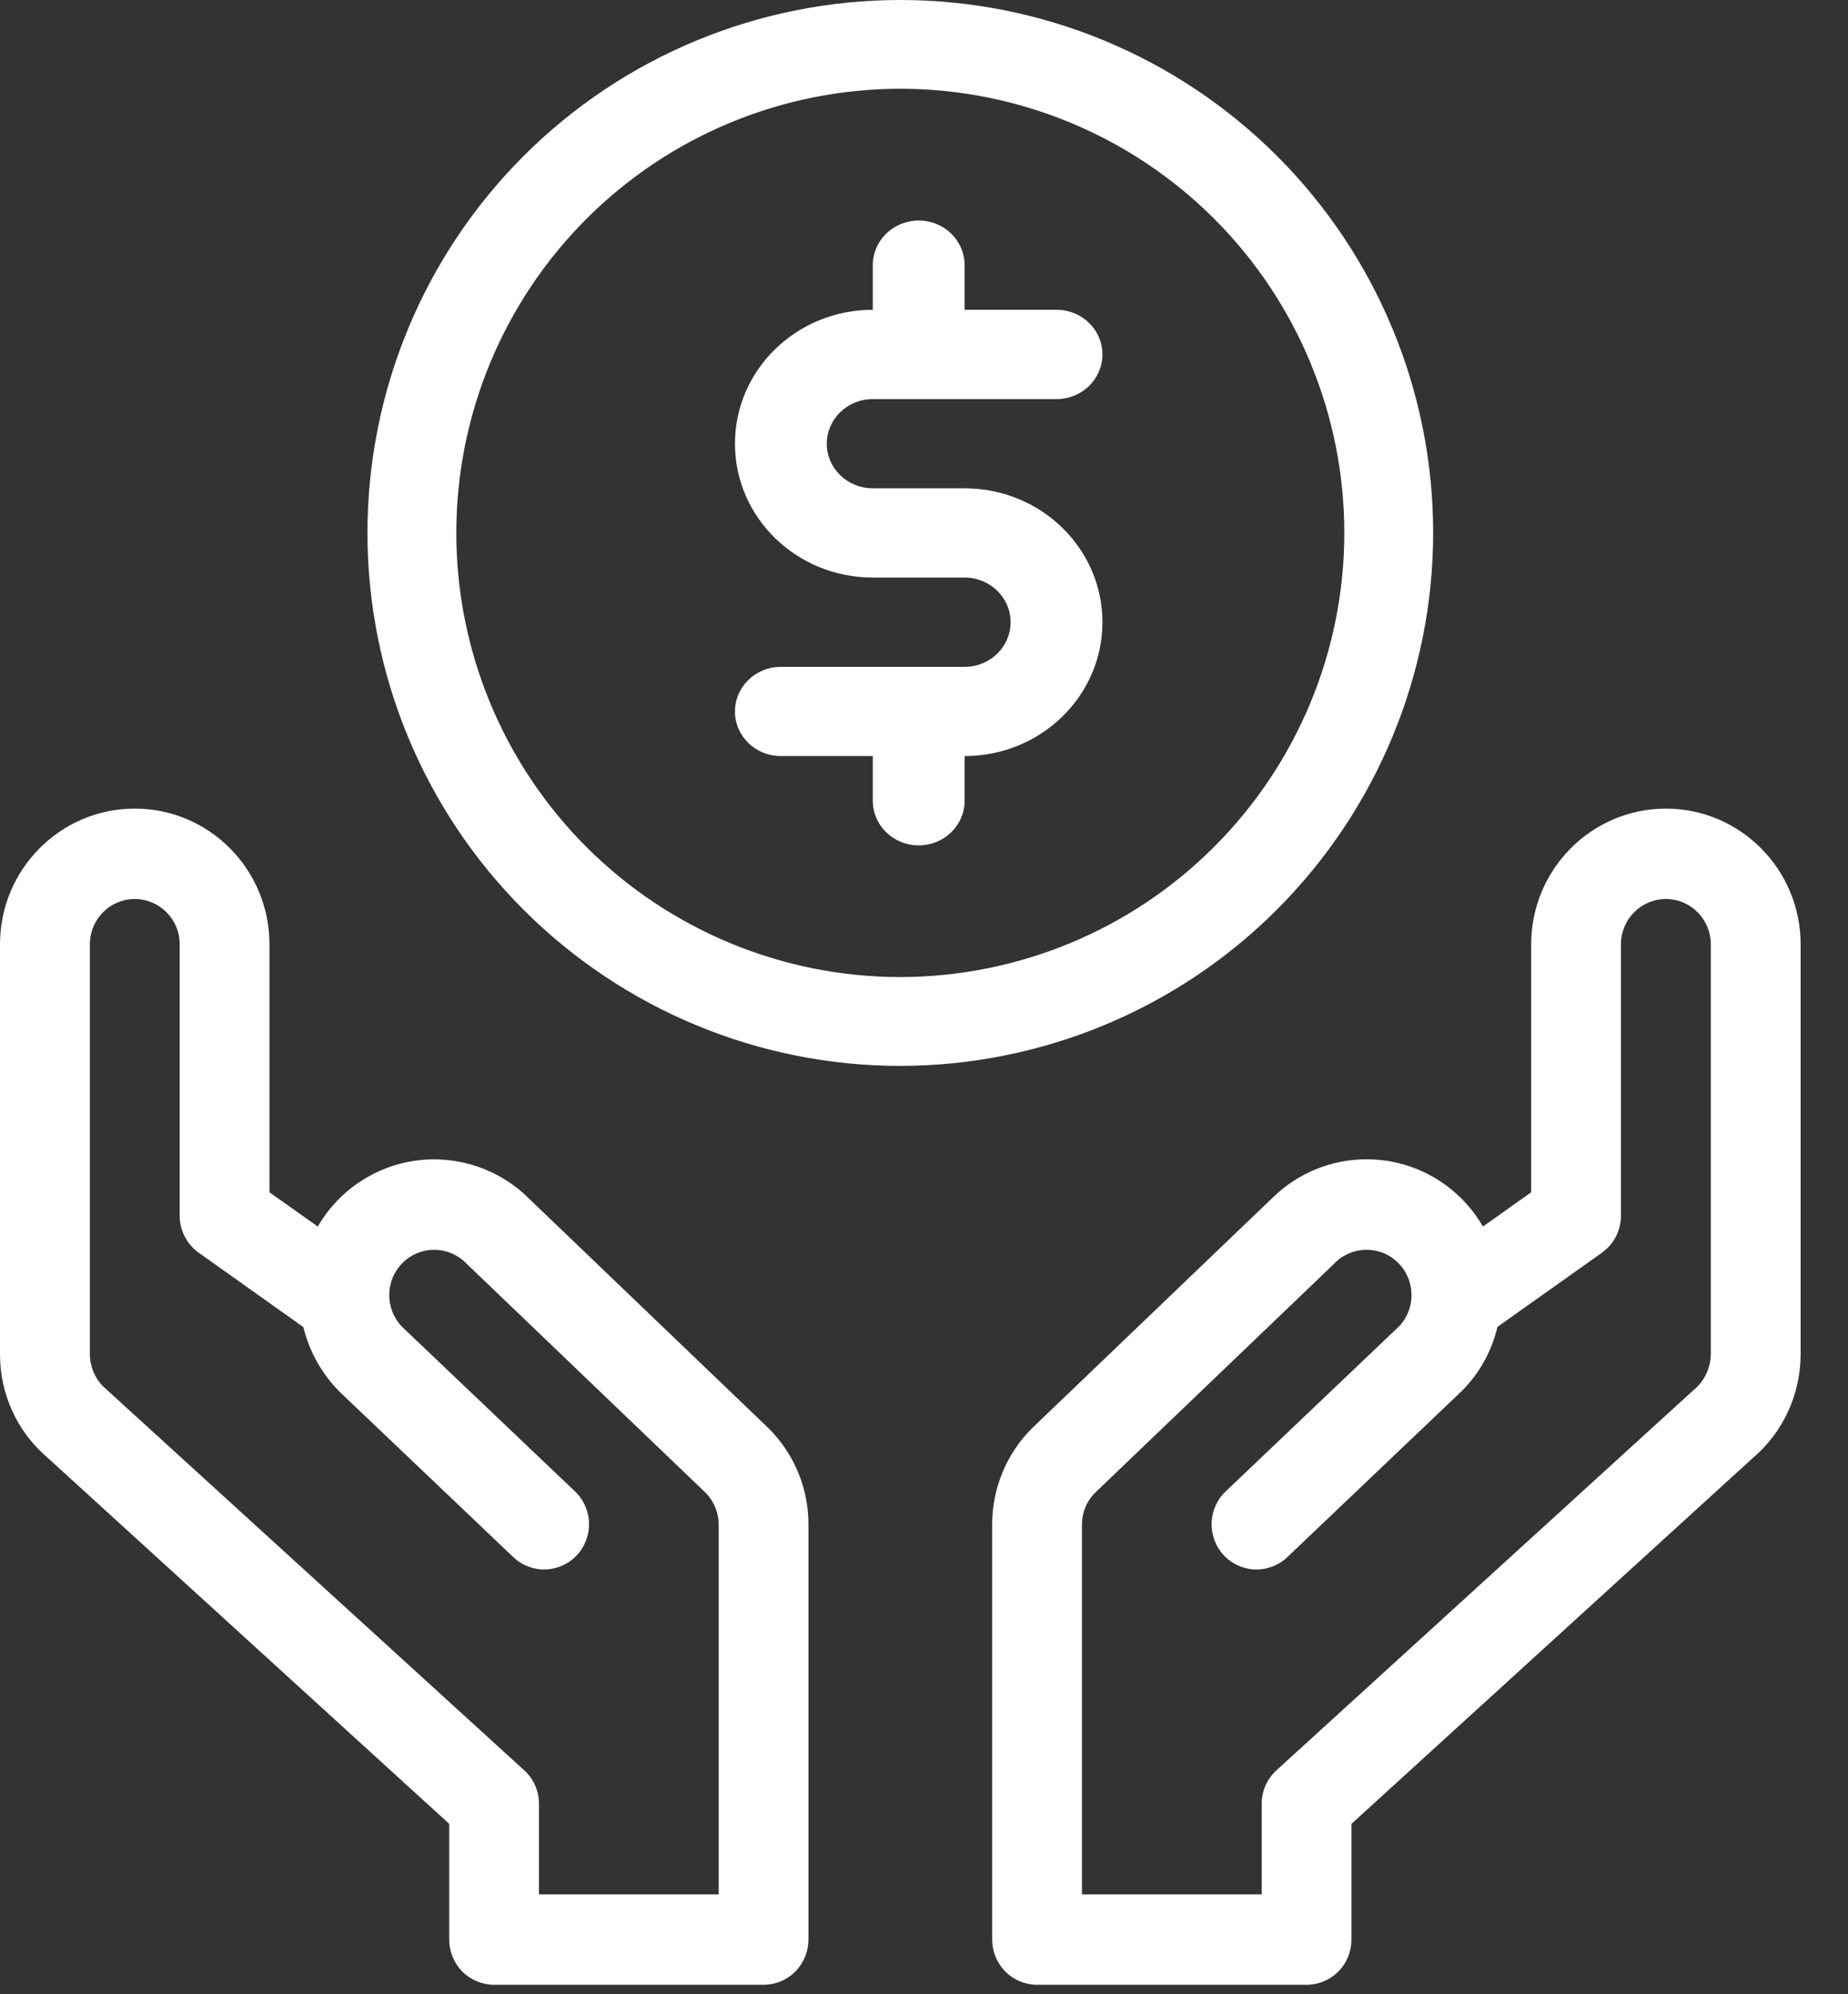
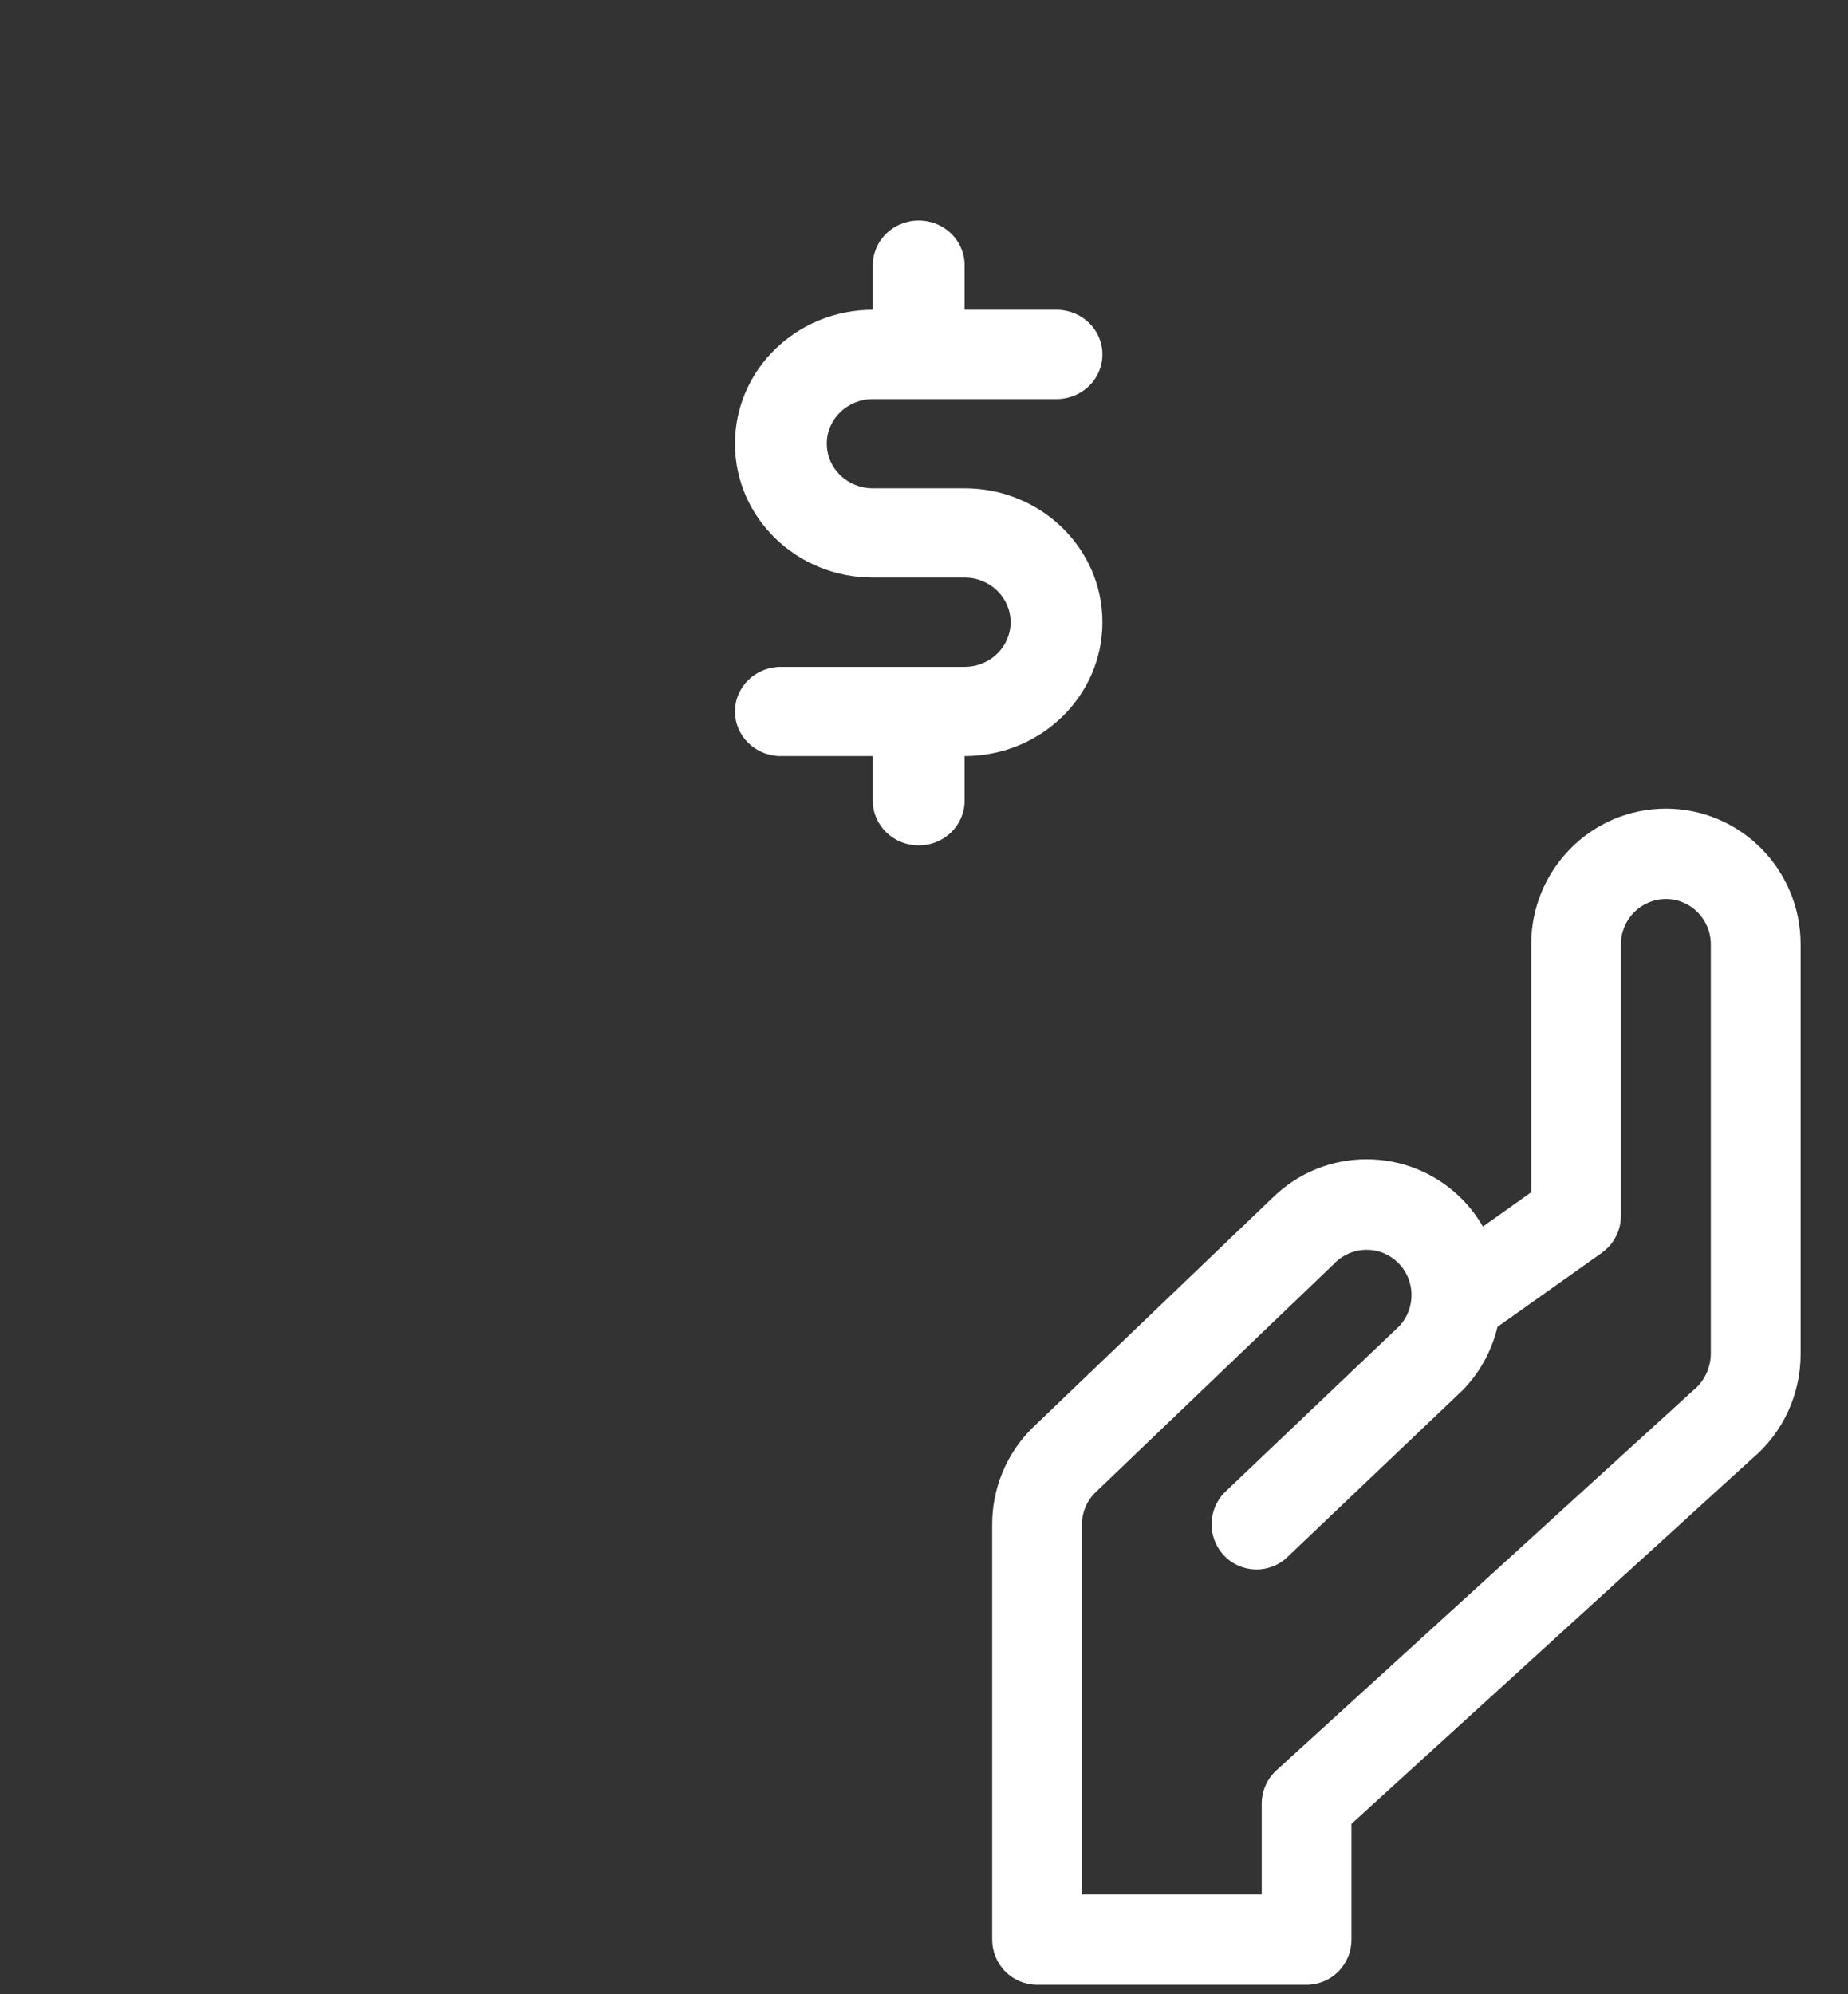
<svg xmlns="http://www.w3.org/2000/svg" width="38" height="41" viewBox="0 0 38 41" fill="none">
  <rect x="0" y="0" width="38" height="41" fill="#333333" stroke="none" />
  <g id="Group 5">
-     <path id="Fill 1" fill-rule="evenodd" clip-rule="evenodd" d="M29.47 10.957C29.47 8.05 28.316 5.263 26.26 3.208C24.206 1.154 21.419 0 18.513 0C15.608 0 12.821 1.154 10.766 3.208C8.71 5.263 7.556 8.05 7.556 10.957C7.556 13.862 8.71 16.649 10.766 18.704C12.821 20.758 15.608 21.914 18.513 21.914C21.419 21.91 24.204 20.755 26.257 18.7C28.311 16.646 29.467 13.861 29.47 10.957L29.47 10.957ZM18.513 20.087C16.093 20.087 13.77 19.125 12.058 17.413C10.346 15.701 9.383 13.378 9.383 10.957C9.383 8.535 10.346 6.213 12.058 4.5C13.77 2.788 16.093 1.825 18.513 1.825C20.934 1.825 23.257 2.788 24.969 4.5C26.681 6.213 27.643 8.535 27.643 10.957C27.642 13.378 26.678 15.697 24.966 17.41C23.255 19.122 20.934 20.084 18.513 20.087L18.513 20.087Z" fill="white" />
    <path id="Fill 2" fill-rule="evenodd" clip-rule="evenodd" d="M17.947 8.205H21.725C22.248 8.205 22.669 7.794 22.669 7.286C22.669 6.78 22.248 6.369 21.725 6.369H19.835V5.452C19.835 4.945 19.414 4.534 18.891 4.534C18.369 4.534 17.947 4.945 17.947 5.452V6.369C16.381 6.369 15.113 7.601 15.113 9.122C15.113 10.643 16.381 11.874 17.947 11.874H19.837H19.835C20.358 11.874 20.781 12.286 20.781 12.791C20.781 13.299 20.358 13.71 19.835 13.71H16.057C15.535 13.71 15.113 14.12 15.113 14.627C15.113 15.135 15.535 15.544 16.057 15.544H17.947V16.463C17.947 16.968 18.369 17.38 18.891 17.38C19.414 17.38 19.835 16.968 19.835 16.463V15.544C21.401 15.544 22.669 14.312 22.669 12.791C22.669 11.272 21.401 10.039 19.835 10.039H17.947C17.425 10.039 17.001 9.629 17.001 9.122C17.001 8.614 17.425 8.205 17.947 8.205H17.947Z" fill="white" />
-     <path id="Fill 3" fill-rule="evenodd" clip-rule="evenodd" d="M10.885 24.649C10.277 24.039 9.422 23.748 8.572 23.858C7.72 23.968 6.967 24.47 6.534 25.216L5.541 24.512V19.414C5.541 17.873 4.301 16.624 2.771 16.624C1.242 16.624 4.98466e-05 17.873 4.98466e-05 19.414V27.839C-0.003 28.657 0.352 29.434 0.972 29.963L9.237 37.496V39.875C9.237 40.121 9.334 40.358 9.507 40.533C9.68 40.707 9.916 40.805 10.16 40.805H15.701C15.945 40.805 16.181 40.707 16.354 40.533C16.527 40.358 16.624 40.121 16.624 39.875V31.343C16.626 30.596 16.328 29.881 15.798 29.358L10.885 24.649ZM14.778 38.946H11.083V37.085C11.083 36.821 10.974 36.572 10.78 36.396L2.182 28.559C1.971 28.381 1.848 28.118 1.848 27.838V19.414C1.848 18.899 2.261 18.483 2.771 18.483C3.281 18.483 3.695 18.899 3.695 19.414V24.994C3.695 25.296 3.841 25.58 4.087 25.755L6.239 27.284L6.237 27.282C6.36 27.788 6.62 28.248 6.985 28.615L10.554 32.012L10.556 32.013C10.927 32.366 11.51 32.348 11.86 31.975C12.21 31.602 12.194 31.014 11.824 30.662L8.272 27.282C8.099 27.106 8.002 26.867 8.004 26.618C8.005 26.37 8.106 26.133 8.282 25.959C8.457 25.786 8.696 25.69 8.942 25.695C9.19 25.699 9.425 25.802 9.595 25.981L14.508 30.688C14.681 30.863 14.778 31.098 14.778 31.342L14.778 38.946Z" fill="white" />
    <path id="Fill 4" fill-rule="evenodd" clip-rule="evenodd" d="M34.256 16.624C32.725 16.626 31.487 17.873 31.485 19.414V24.512L30.494 25.216H30.493C30.373 25.009 30.228 24.819 30.06 24.649C28.983 23.568 27.242 23.561 26.158 24.634L21.211 29.373C20.692 29.895 20.401 30.605 20.402 31.342V39.875C20.402 40.121 20.499 40.358 20.672 40.533C20.846 40.707 21.081 40.805 21.325 40.805H26.867C27.111 40.805 27.346 40.707 27.52 40.533C27.693 40.358 27.79 40.121 27.79 39.875V37.496L36.027 29.989C36.661 29.457 37.026 28.669 37.026 27.839V19.414C37.025 17.873 35.785 16.626 34.256 16.624L34.256 16.624ZM35.179 27.841V27.839C35.175 28.13 35.042 28.404 34.817 28.585L26.247 36.396C26.053 36.572 25.944 36.822 25.944 37.085V38.946H22.248V31.343C22.247 31.105 22.338 30.877 22.501 30.706L27.447 25.968V25.966C27.805 25.607 28.384 25.602 28.745 25.958C29.107 26.312 29.119 26.894 28.773 27.264L25.204 30.661L25.202 30.663C24.832 31.015 24.816 31.603 25.166 31.976C25.516 32.349 26.099 32.366 26.47 32.014L30.058 28.598H30.06C30.42 28.235 30.675 27.778 30.792 27.279L32.94 25.755V25.753C33.185 25.581 33.331 25.297 33.331 24.995V19.415C33.331 18.9 33.745 18.483 34.256 18.483C34.765 18.483 35.179 18.9 35.179 19.415L35.179 27.841Z" fill="white" />
  </g>
</svg>